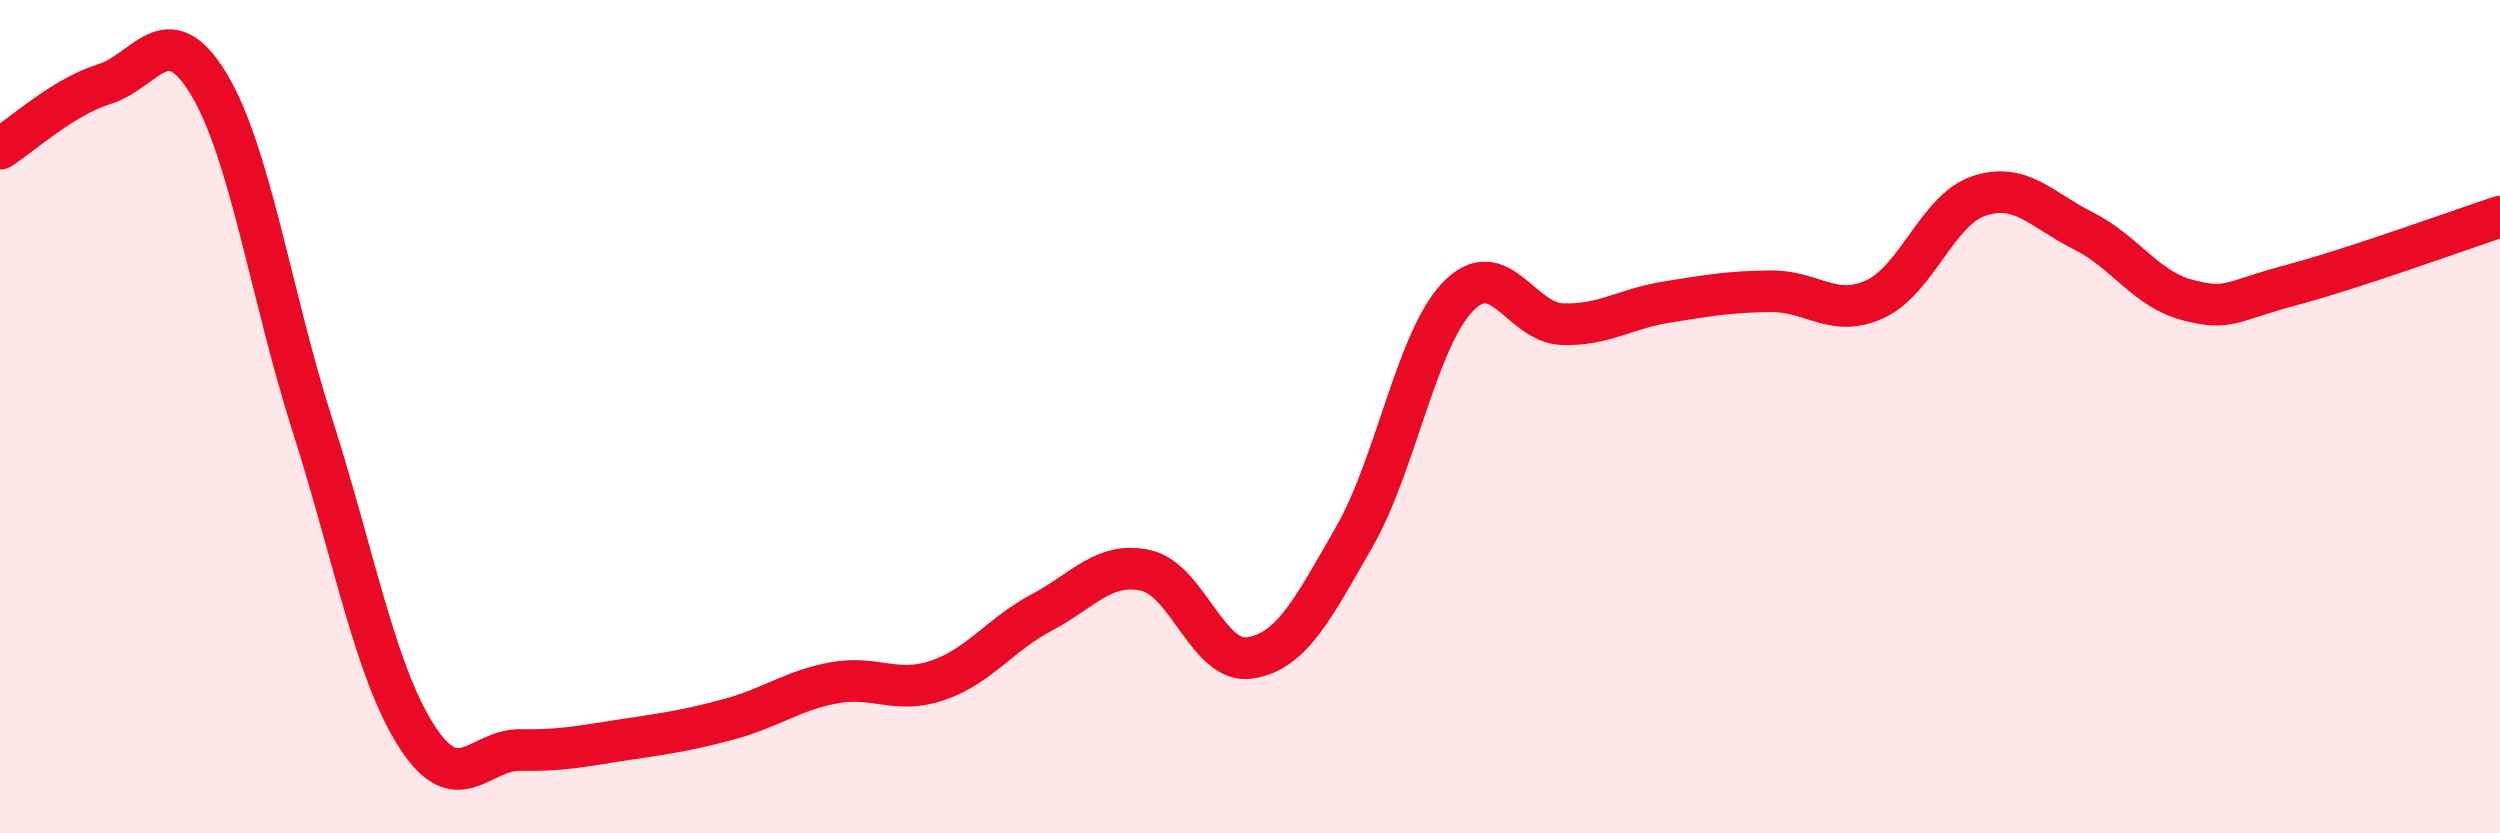
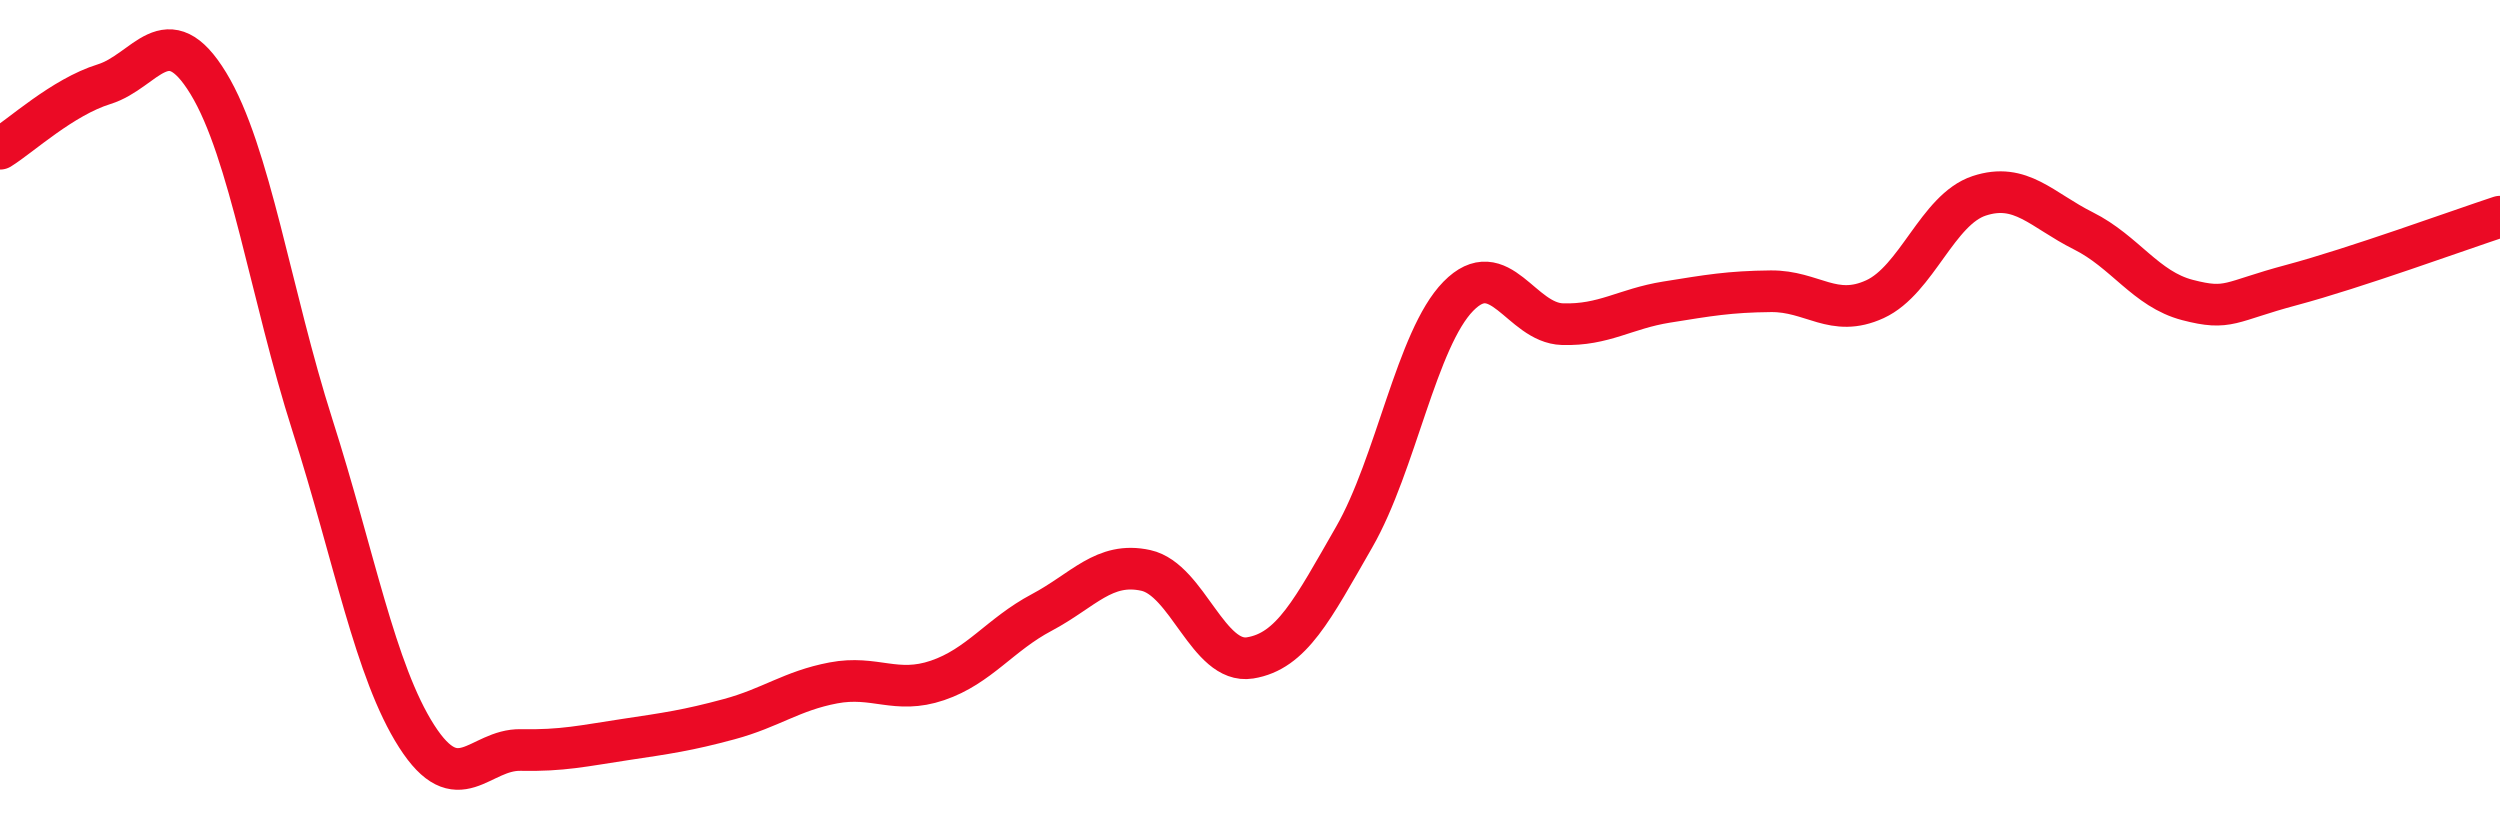
<svg xmlns="http://www.w3.org/2000/svg" width="60" height="20" viewBox="0 0 60 20">
-   <path d="M 0,3.57 C 0.5,3.26 1.5,2.33 2.5,2.02 C 3.5,1.71 4,0.36 5,2 C 6,3.64 6.5,7.08 7.5,10.21 C 8.5,13.34 9,16.11 10,17.67 C 11,19.23 11.5,17.98 12.5,18 C 13.5,18.02 14,17.9 15,17.75 C 16,17.6 16.5,17.53 17.5,17.26 C 18.5,16.99 19,16.58 20,16.39 C 21,16.2 21.5,16.67 22.5,16.33 C 23.5,15.99 24,15.23 25,14.7 C 26,14.17 26.5,13.47 27.5,13.69 C 28.5,13.91 29,15.95 30,15.79 C 31,15.63 31.5,14.63 32.5,12.89 C 33.5,11.15 34,8.13 35,7.11 C 36,6.09 36.5,7.75 37.5,7.78 C 38.5,7.81 39,7.41 40,7.25 C 41,7.09 41.5,7 42.5,6.99 C 43.5,6.98 44,7.64 45,7.18 C 46,6.72 46.5,5.03 47.5,4.7 C 48.5,4.37 49,5.04 50,5.54 C 51,6.04 51.5,6.94 52.5,7.2 C 53.5,7.46 53.5,7.24 55,6.84 C 56.5,6.44 59,5.53 60,5.2L60 20L0 20Z" fill="#EB0A25" opacity="0.1" stroke-linecap="round" stroke-linejoin="round" />
  <path d="M 0,3.57 C 0.5,3.26 1.5,2.33 2.5,2.02 C 3.5,1.71 4,0.36 5,2 C 6,3.64 6.5,7.08 7.5,10.21 C 8.5,13.34 9,16.11 10,17.67 C 11,19.23 11.5,17.98 12.5,18 C 13.5,18.02 14,17.9 15,17.75 C 16,17.6 16.5,17.53 17.5,17.26 C 18.5,16.99 19,16.58 20,16.39 C 21,16.2 21.5,16.67 22.5,16.33 C 23.5,15.99 24,15.23 25,14.7 C 26,14.17 26.5,13.47 27.5,13.69 C 28.5,13.91 29,15.95 30,15.79 C 31,15.63 31.5,14.63 32.5,12.89 C 33.5,11.15 34,8.13 35,7.11 C 36,6.09 36.5,7.75 37.5,7.78 C 38.5,7.81 39,7.41 40,7.25 C 41,7.09 41.5,7 42.5,6.99 C 43.5,6.98 44,7.64 45,7.18 C 46,6.72 46.5,5.03 47.5,4.7 C 48.5,4.37 49,5.04 50,5.54 C 51,6.04 51.5,6.94 52.5,7.2 C 53.5,7.46 53.5,7.24 55,6.84 C 56.5,6.44 59,5.53 60,5.2" stroke="#EB0A25" stroke-width="1" fill="none" stroke-linecap="round" stroke-linejoin="round" />
</svg>